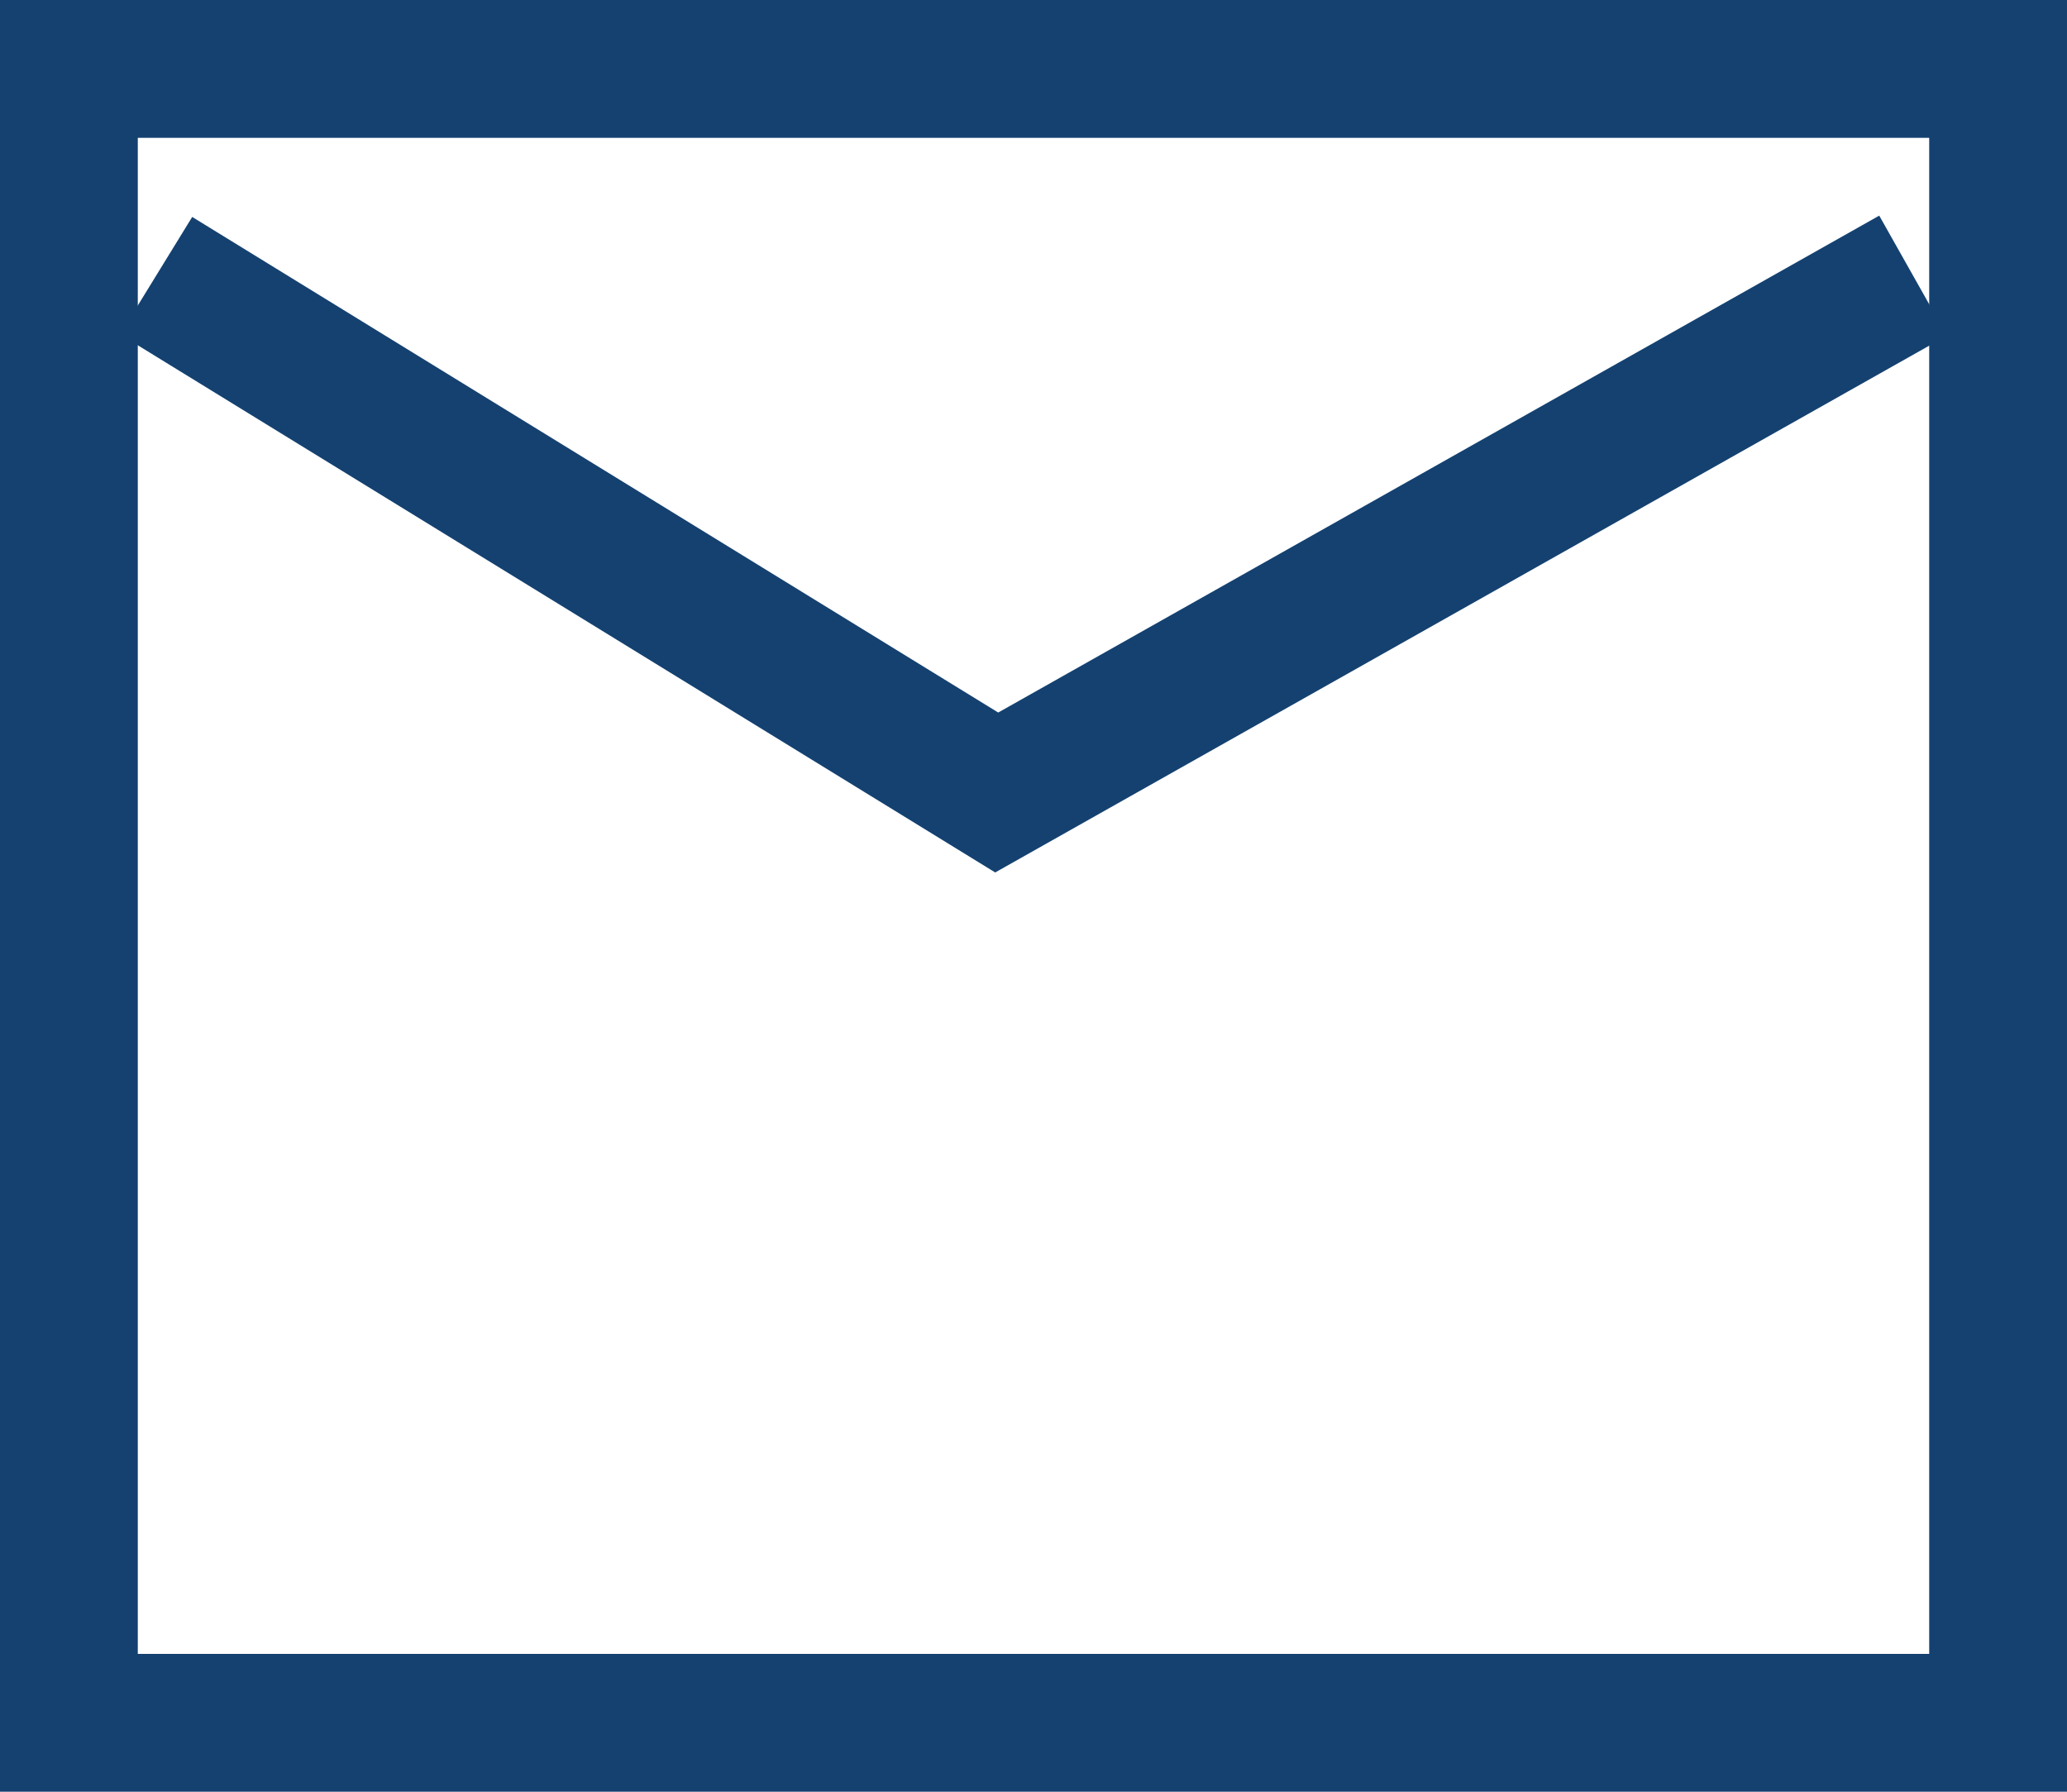
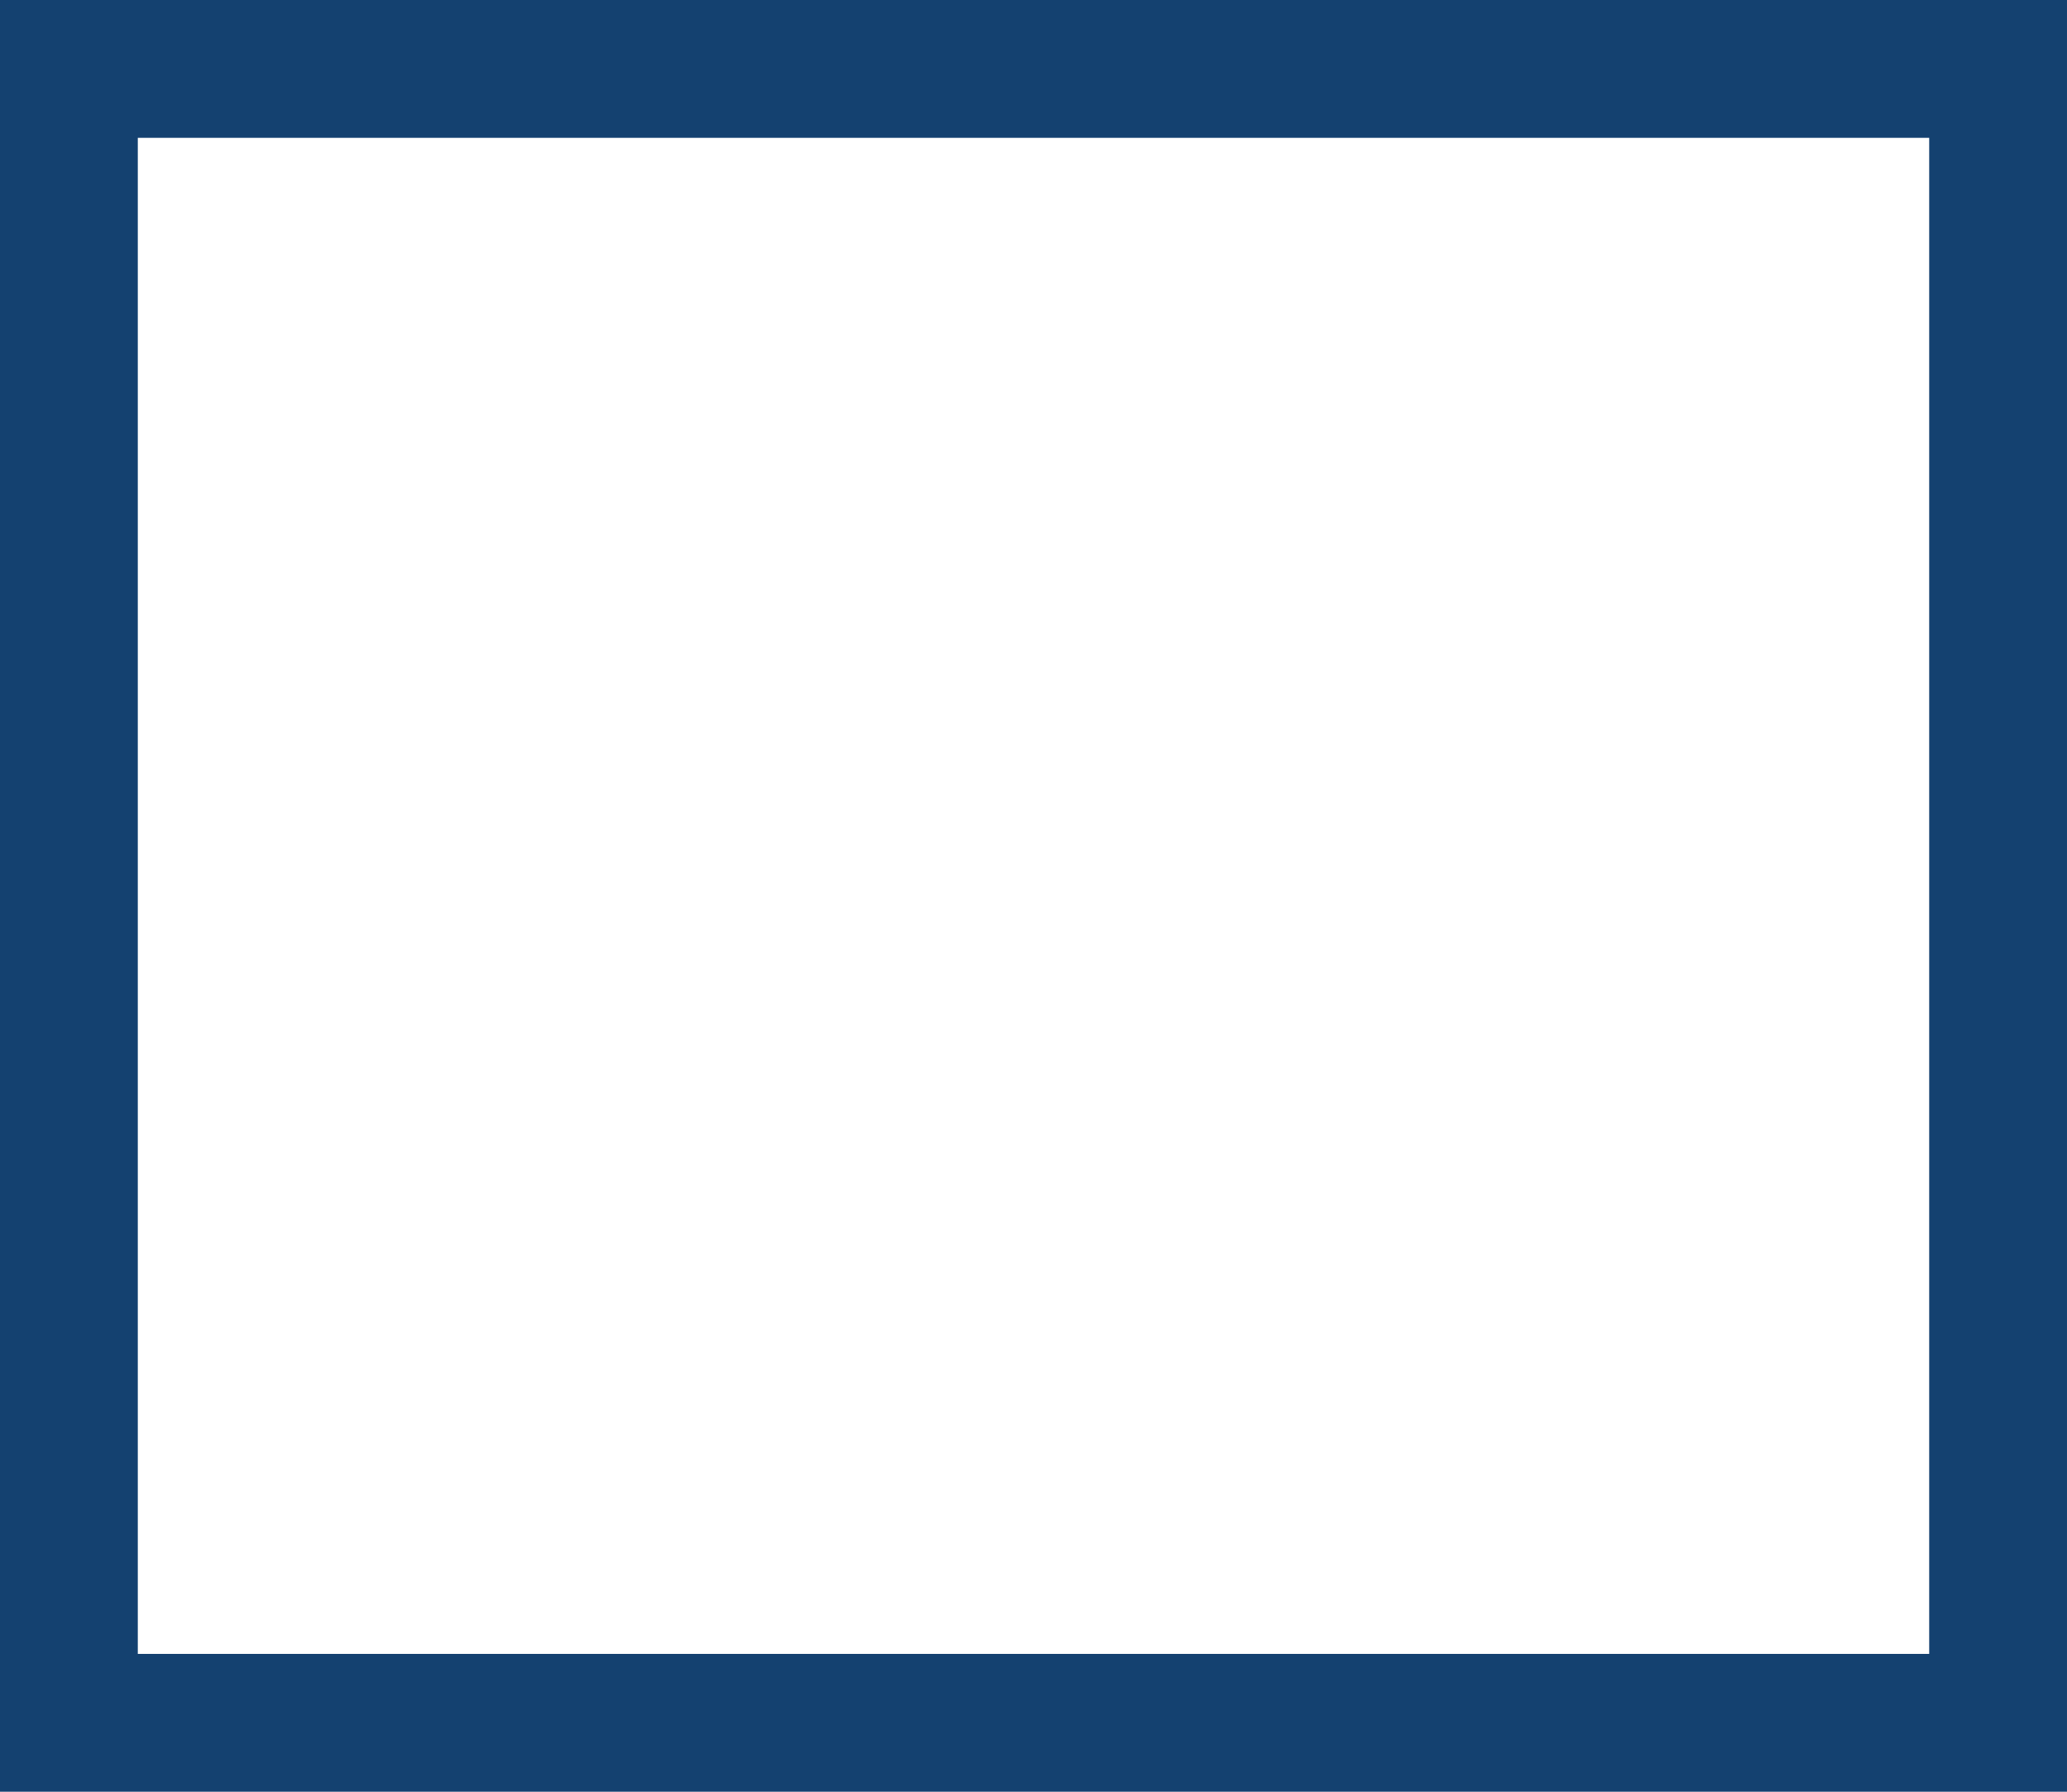
<svg xmlns="http://www.w3.org/2000/svg" width="30" height="26" viewBox="0 0 30 26">
  <defs>
    <style>.a{fill:none;stroke:#144170;stroke-width:2px;}</style>
  </defs>
  <g transform="translate(1.265 1)">
    <rect class="a" width="28" height="24" transform="translate(-0.265)" />
-     <path class="a" d="M608,154l12.2,7.5,13.3-7.5" transform="translate(-606.999 -151)" />
  </g>
</svg>